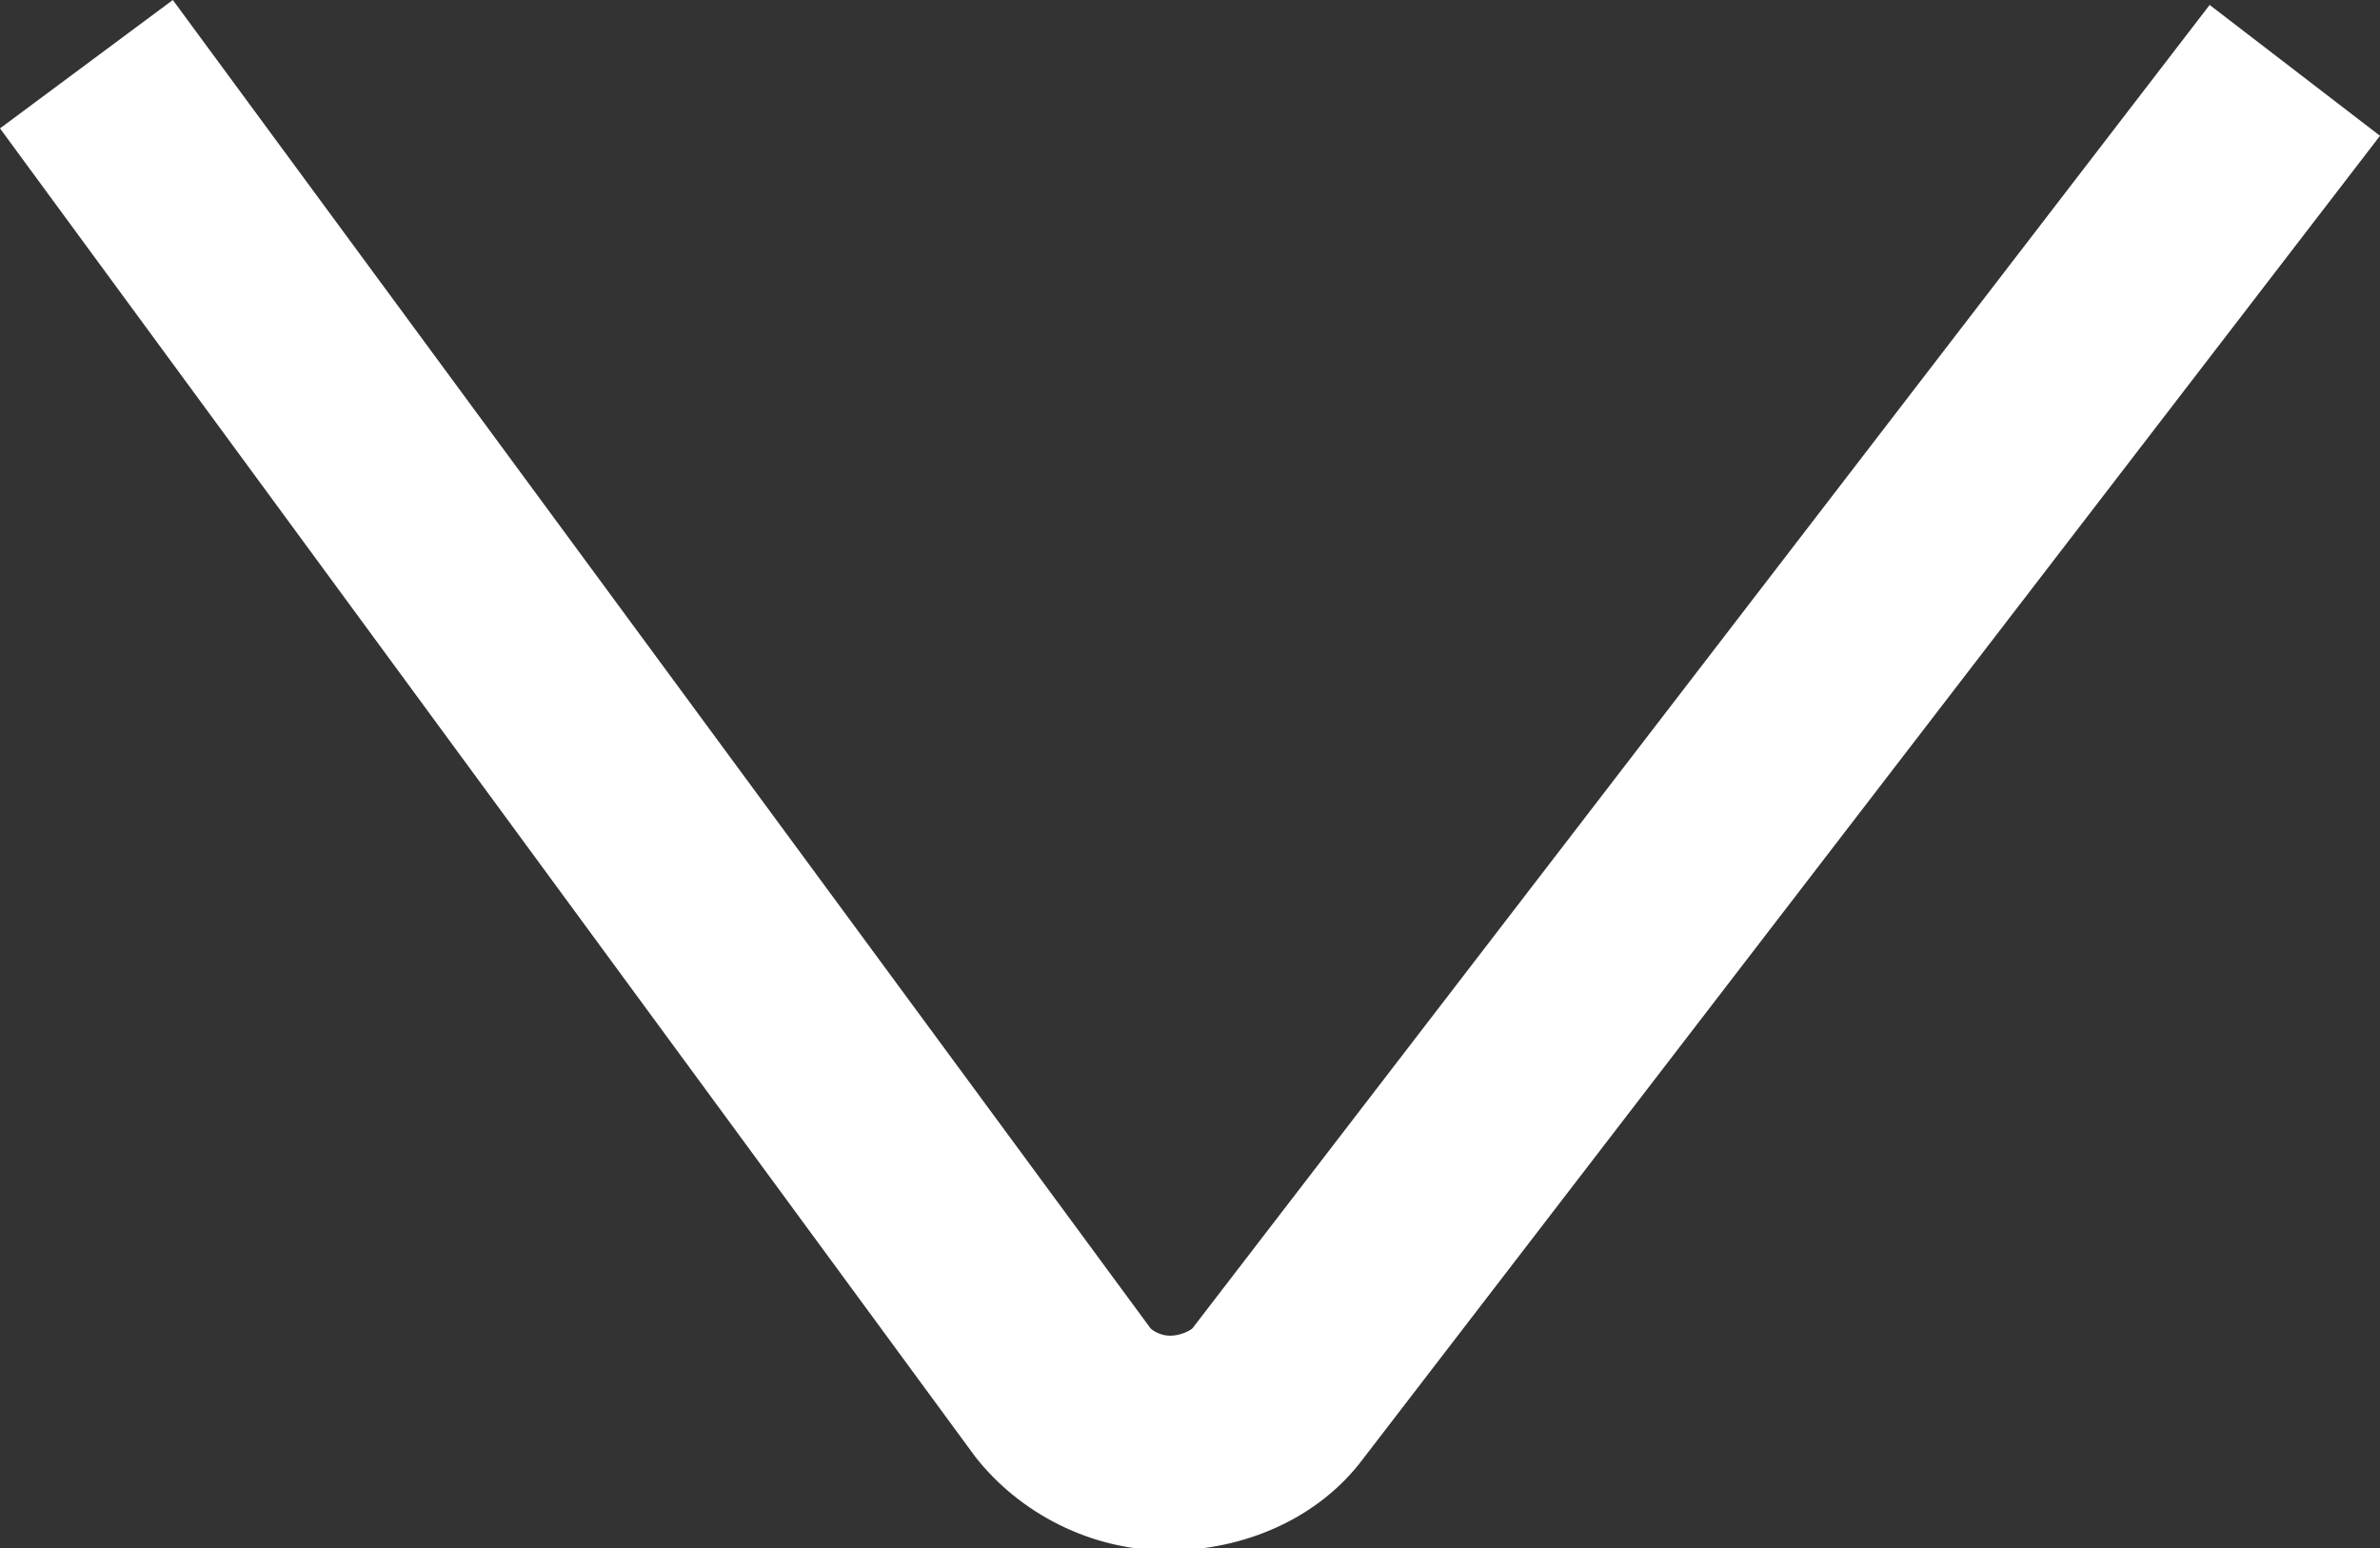
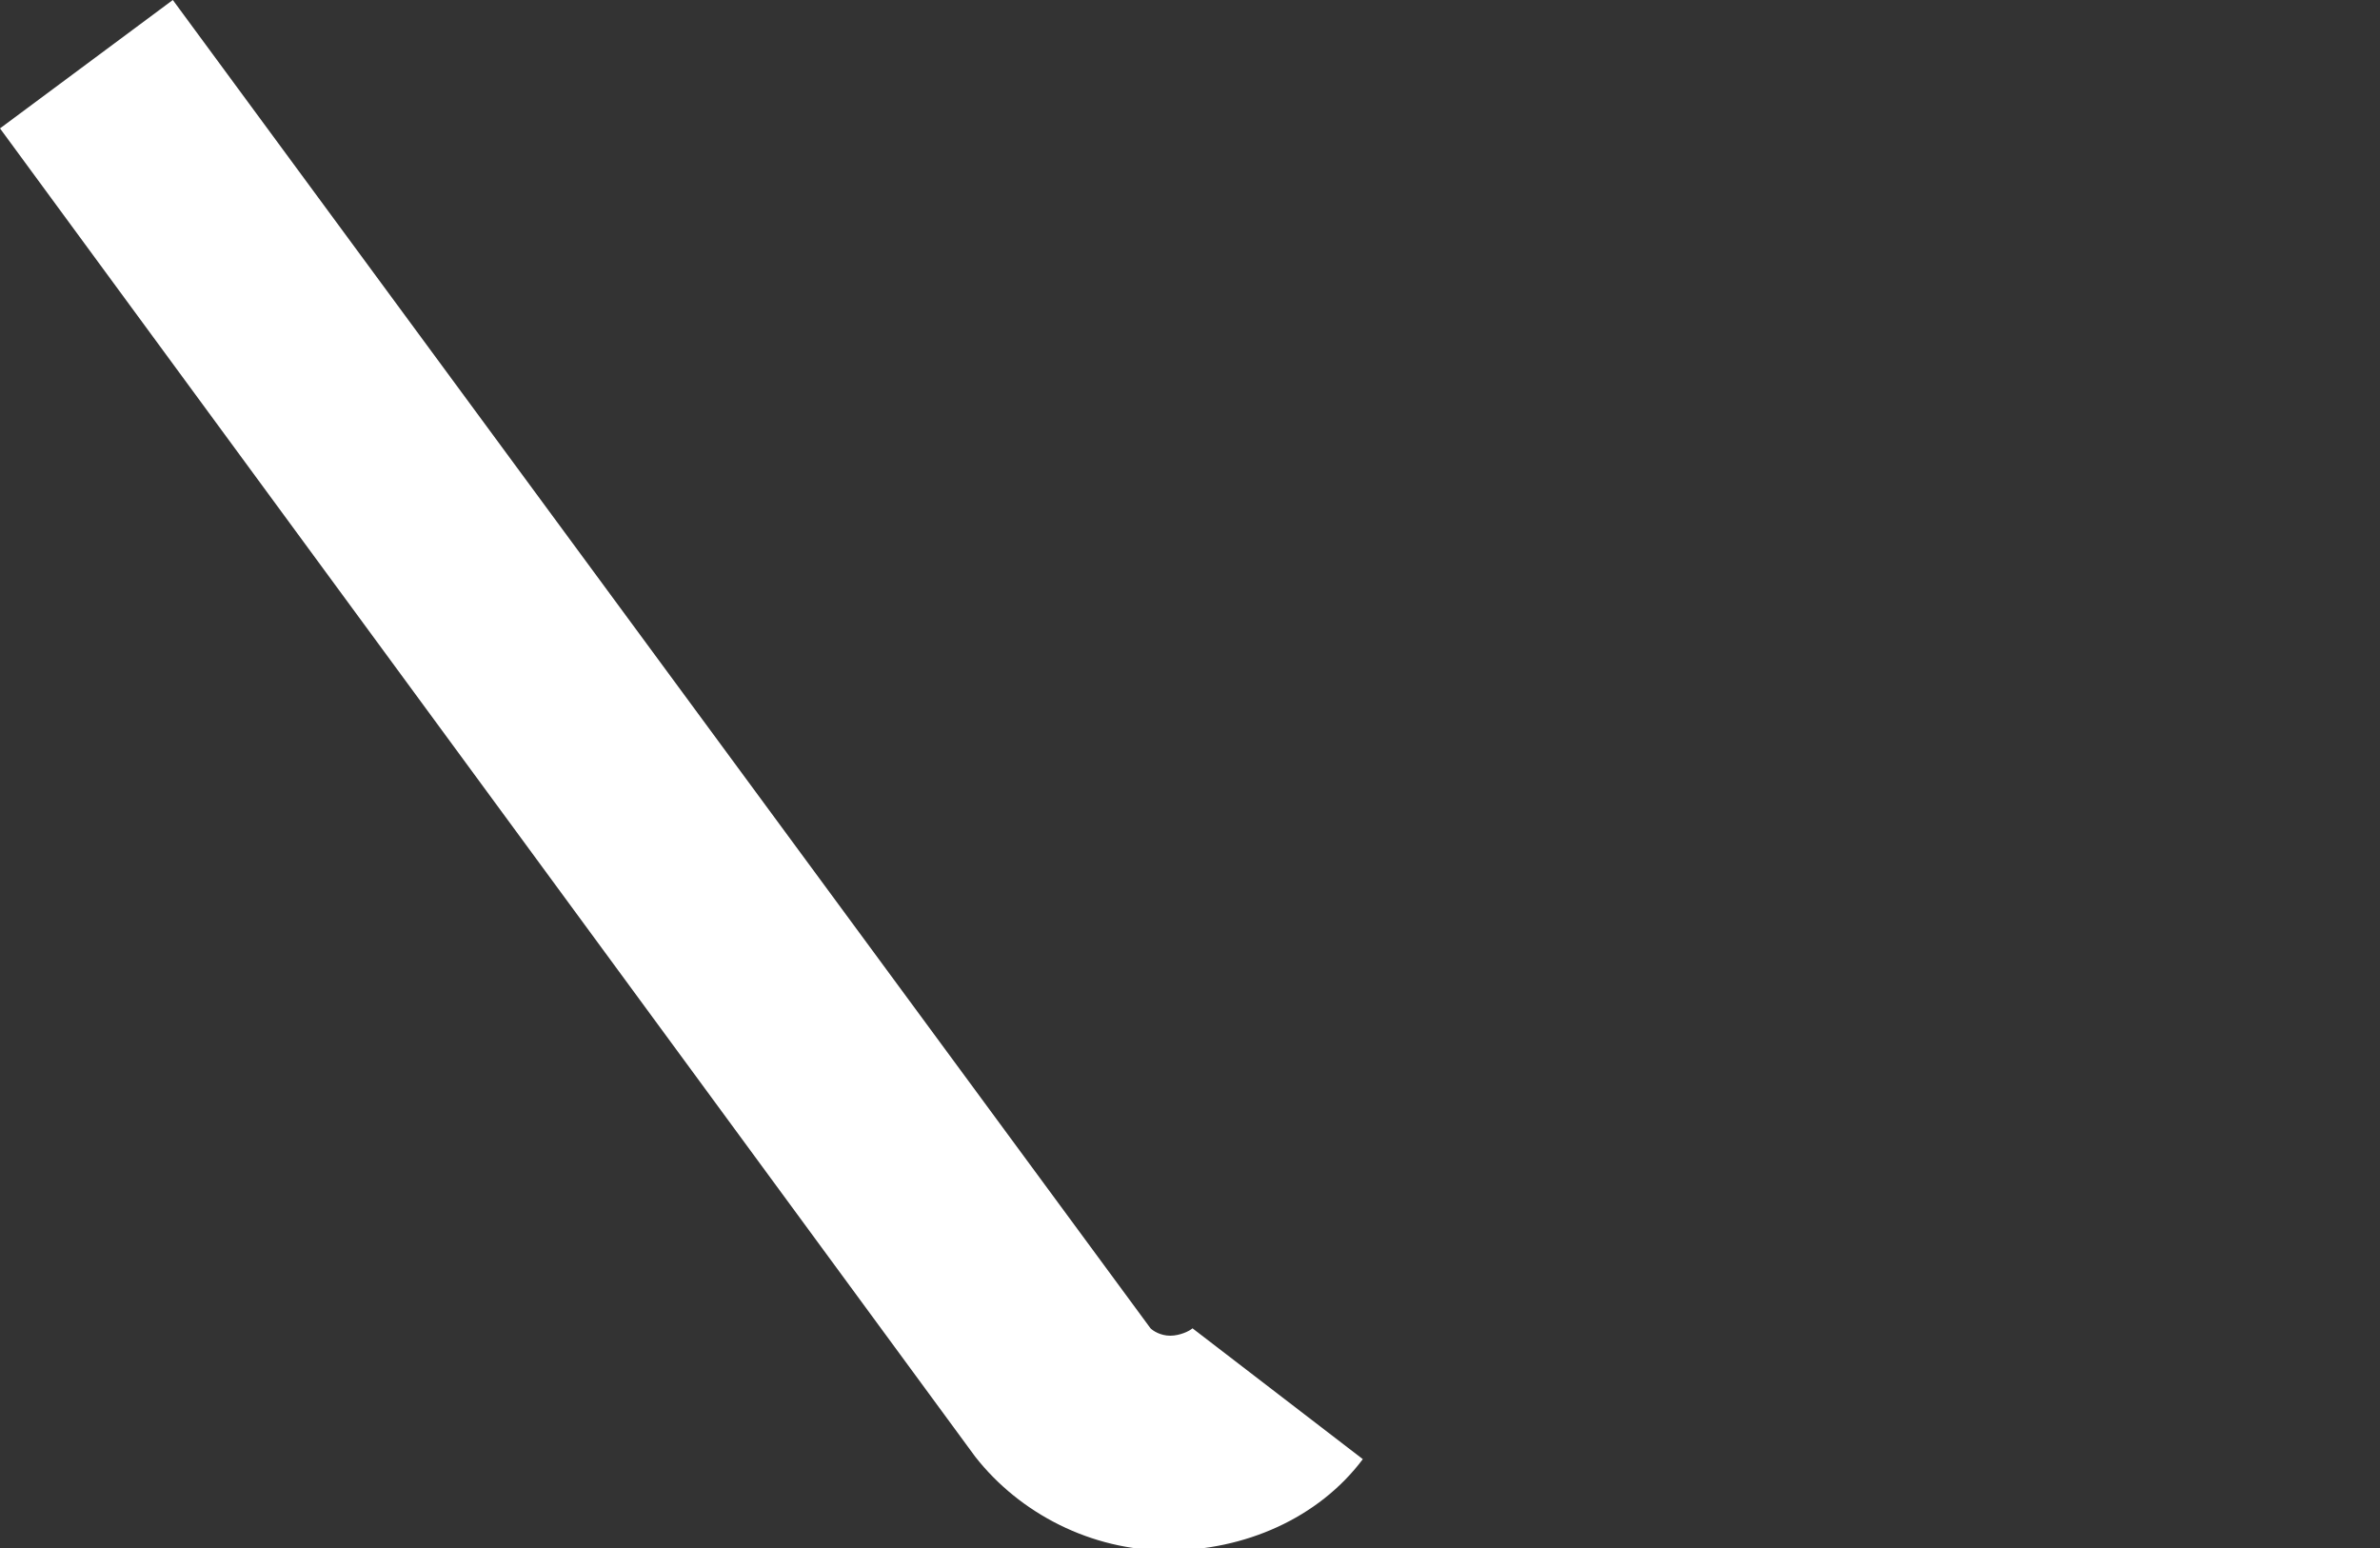
<svg xmlns="http://www.w3.org/2000/svg" version="1.1" id="Layer_1" x="0px" y="0px" viewBox="0 0 96.4 62.7" style="enable-background:new 0 0 96.4 62.7;" xml:space="preserve" width="96.4" height="62.7">
  <rect x="0" y="0" width="96.4" height="62.7" fill="#333333" stroke="none" />
  <style type="text/css">
	.st0{fill:#FFFFFF;}
</style>
-   <path class="st0" d="M0,5.2L7,0l39.6,53.8c0.1,0.1,0.4,0.3,0.8,0.3c0.4,0,0.8-0.2,0.9-0.3L89.5,0.2l6.9,5.3L55.2,59.1  c-1.8,2.4-4.8,3.7-7.9,3.7s-6-1.5-7.8-3.8L0,5.2z" />
+   <path class="st0" d="M0,5.2L7,0l39.6,53.8c0.1,0.1,0.4,0.3,0.8,0.3c0.4,0,0.8-0.2,0.9-0.3l6.9,5.3L55.2,59.1  c-1.8,2.4-4.8,3.7-7.9,3.7s-6-1.5-7.8-3.8L0,5.2z" />
</svg>